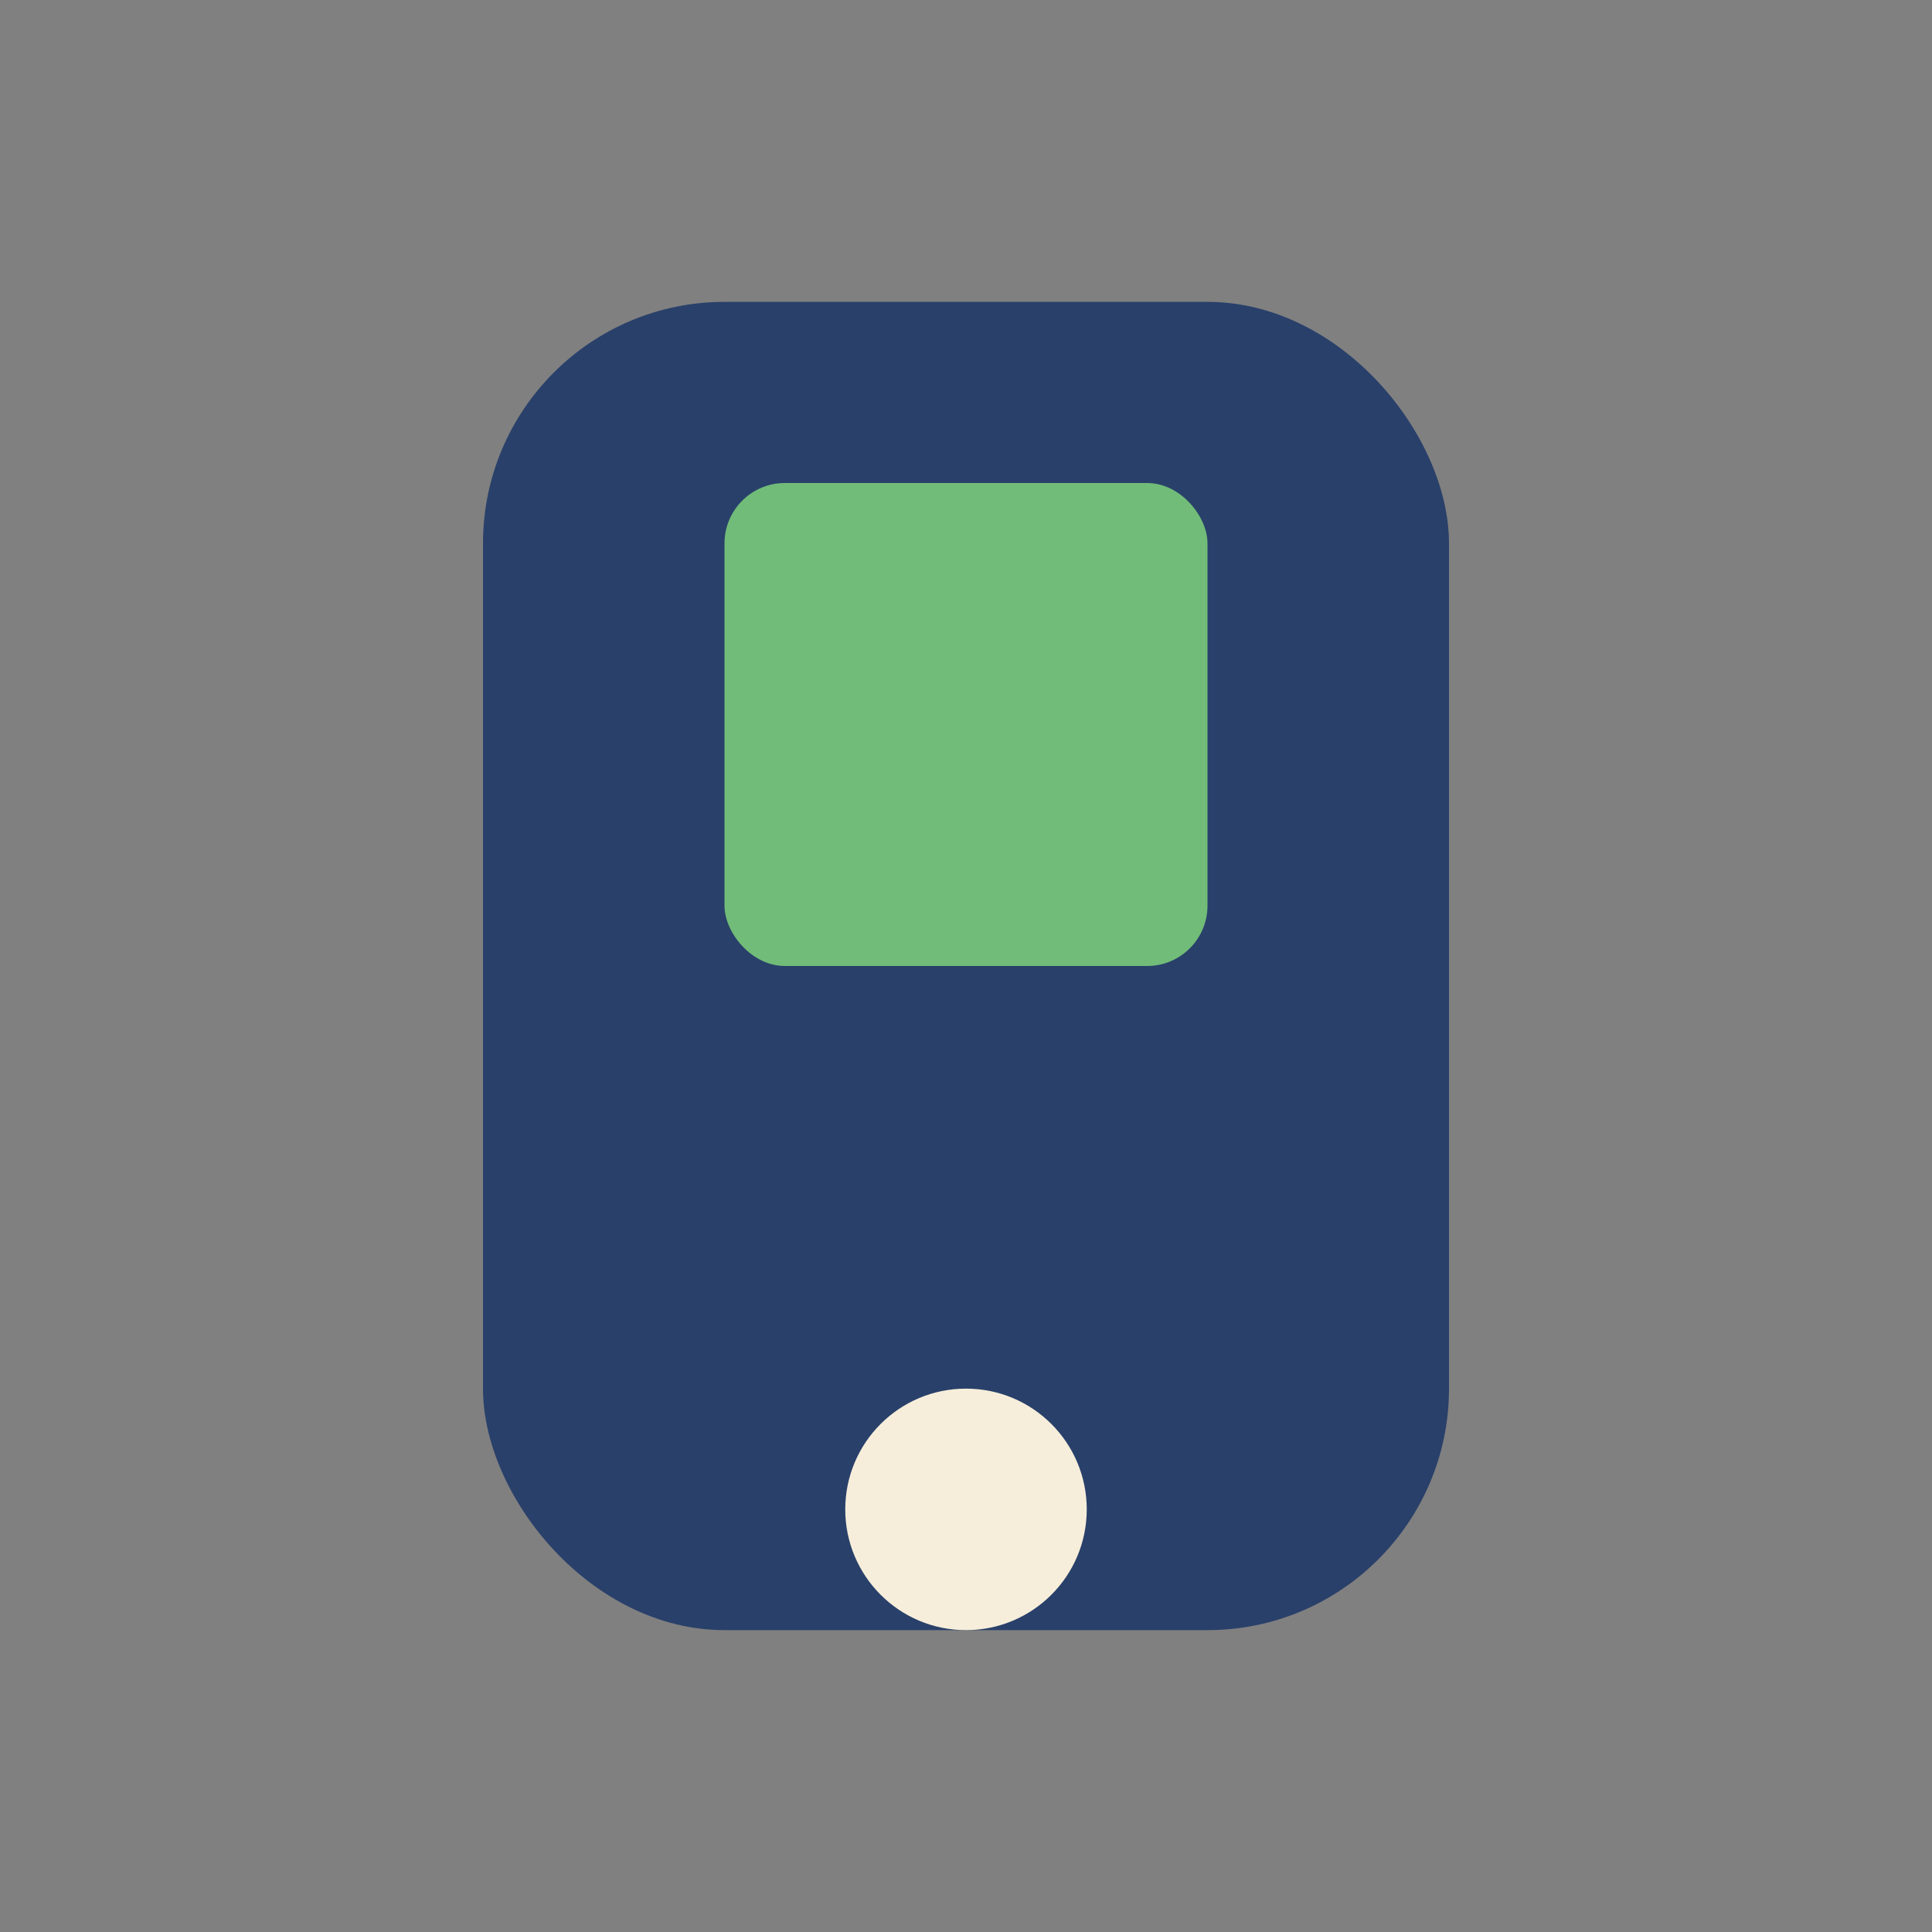
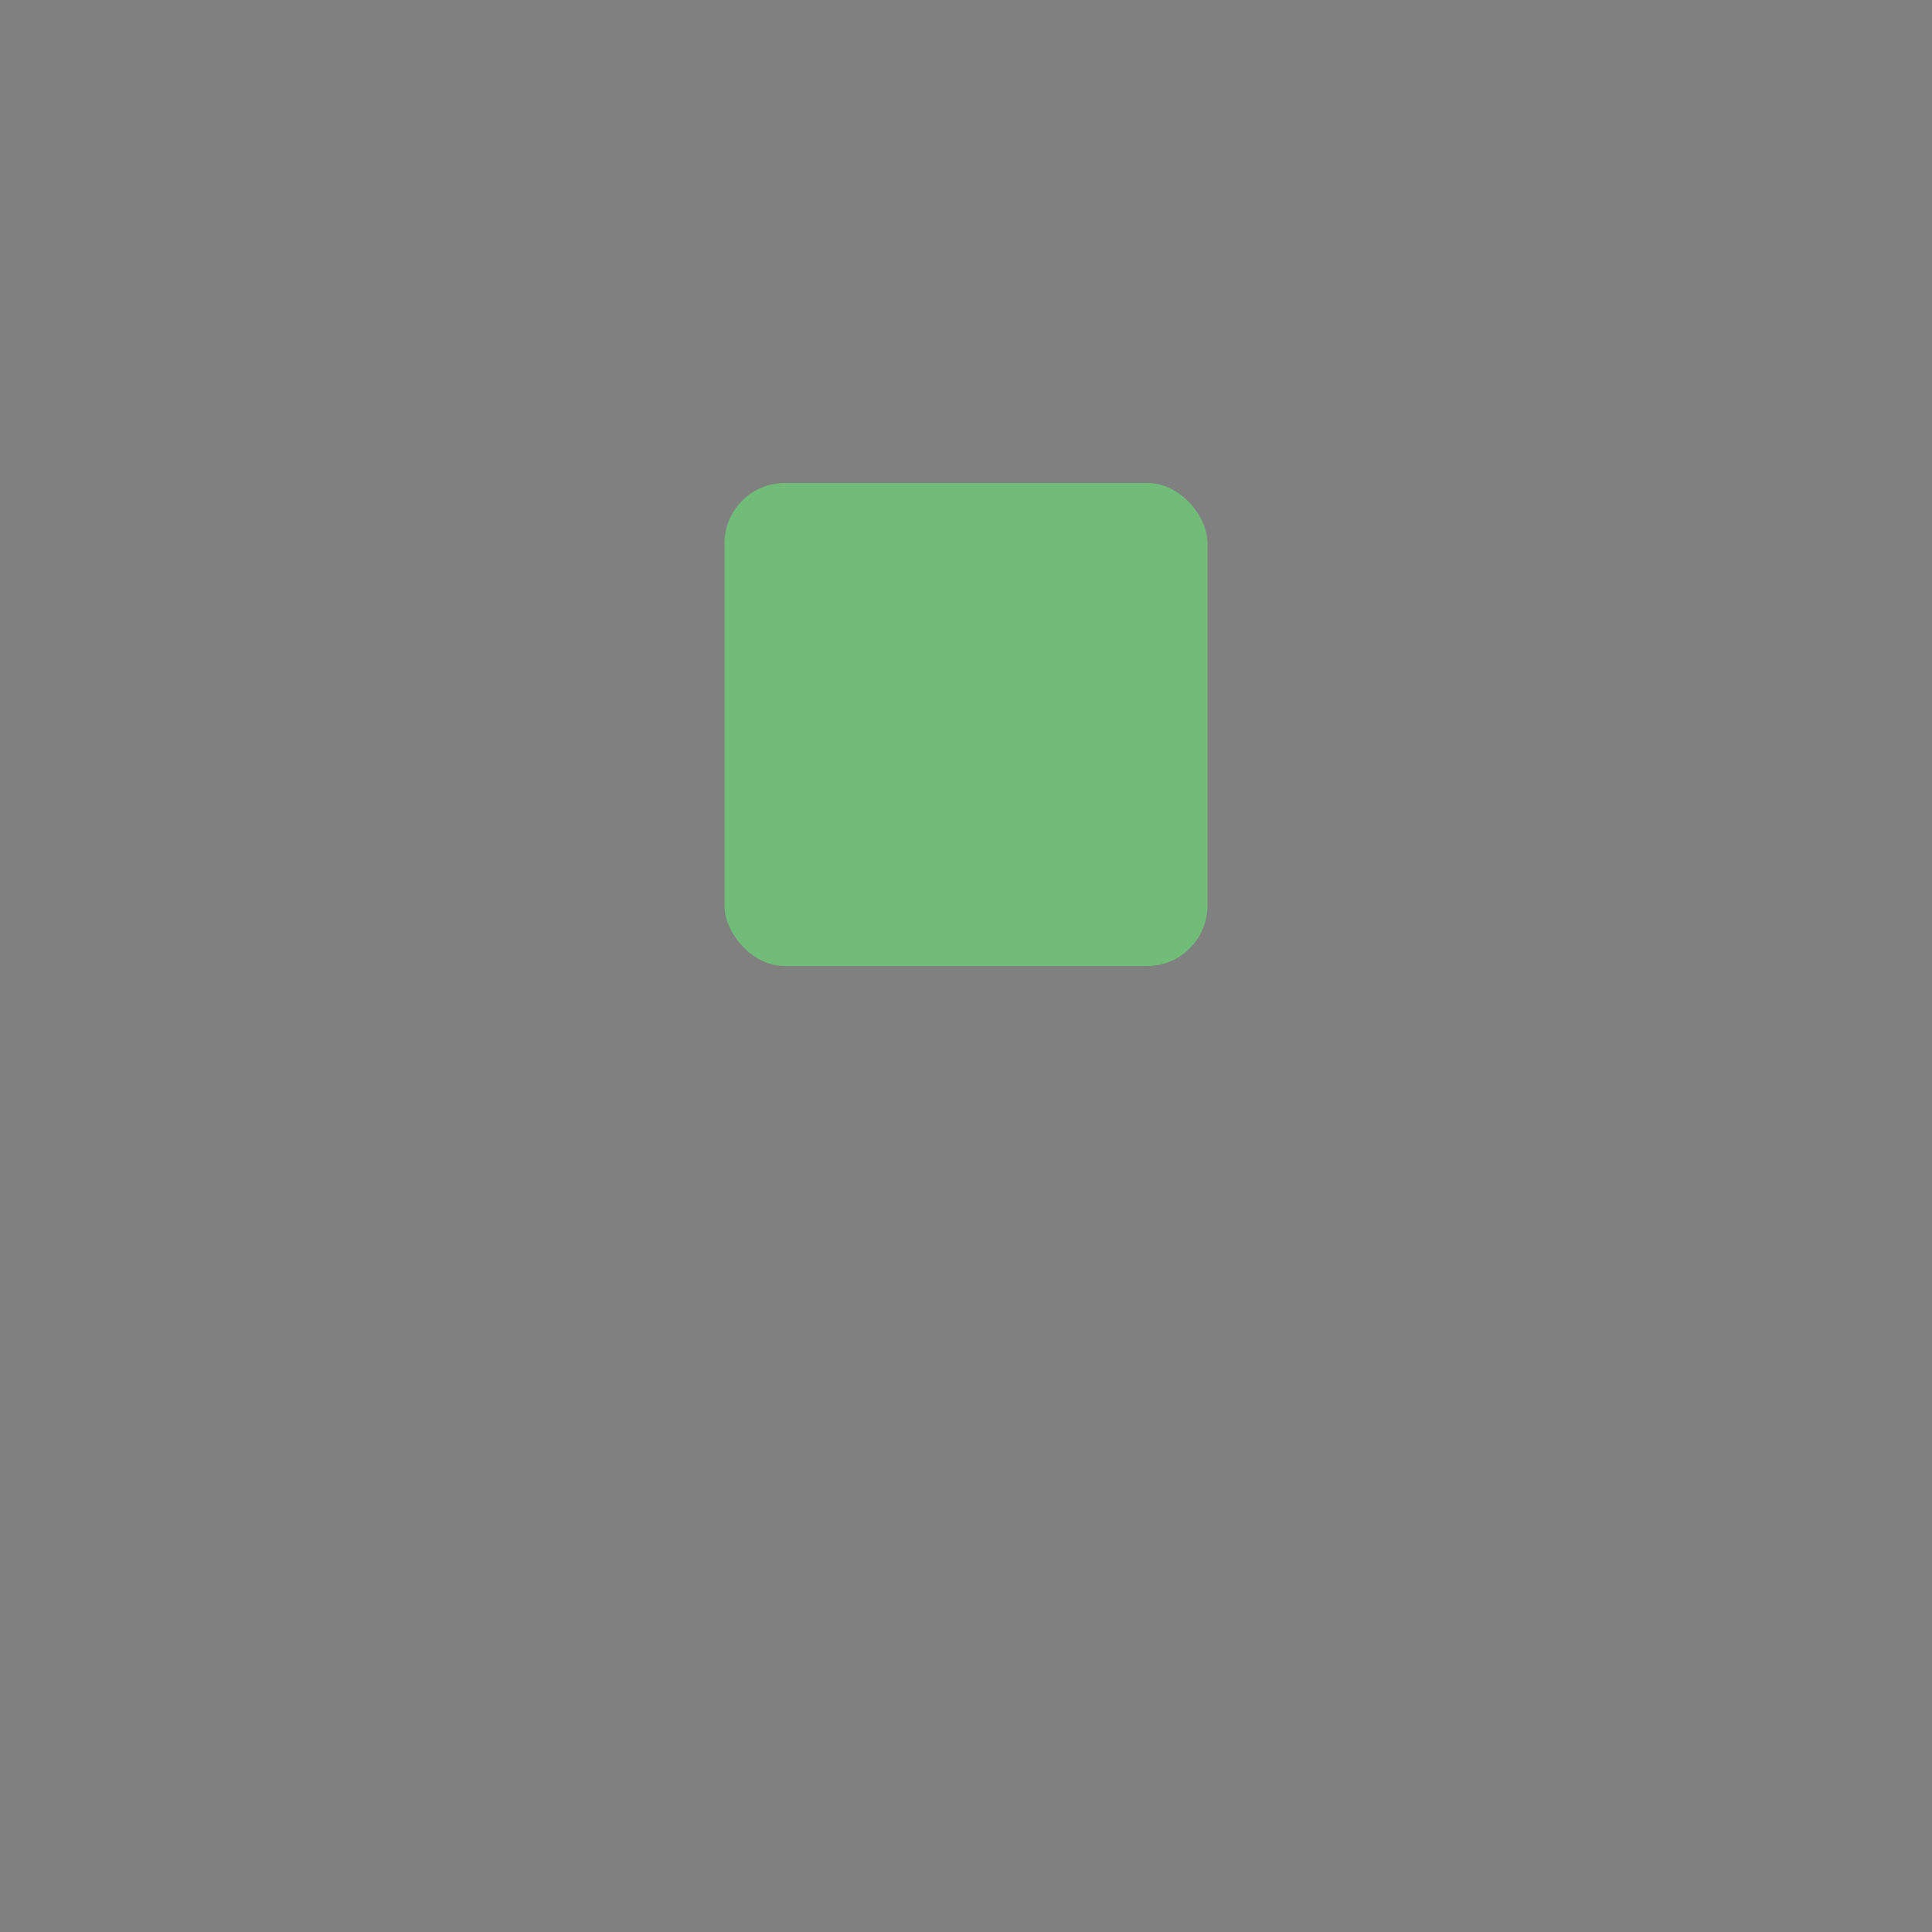
<svg xmlns="http://www.w3.org/2000/svg" width="32" height="32" viewBox="0 0 32 32">
  <rect x="0" y="0" width="32" height="32" fill="#808080" stroke="none" />
-   <rect x="8" y="5" width="16" height="22" rx="4" fill="#29406A" />
-   <circle cx="16" cy="25" r="2" fill="#F6EEDB" />
  <rect x="12" y="8" width="8" height="8" rx="1" fill="#71BC78" />
</svg>